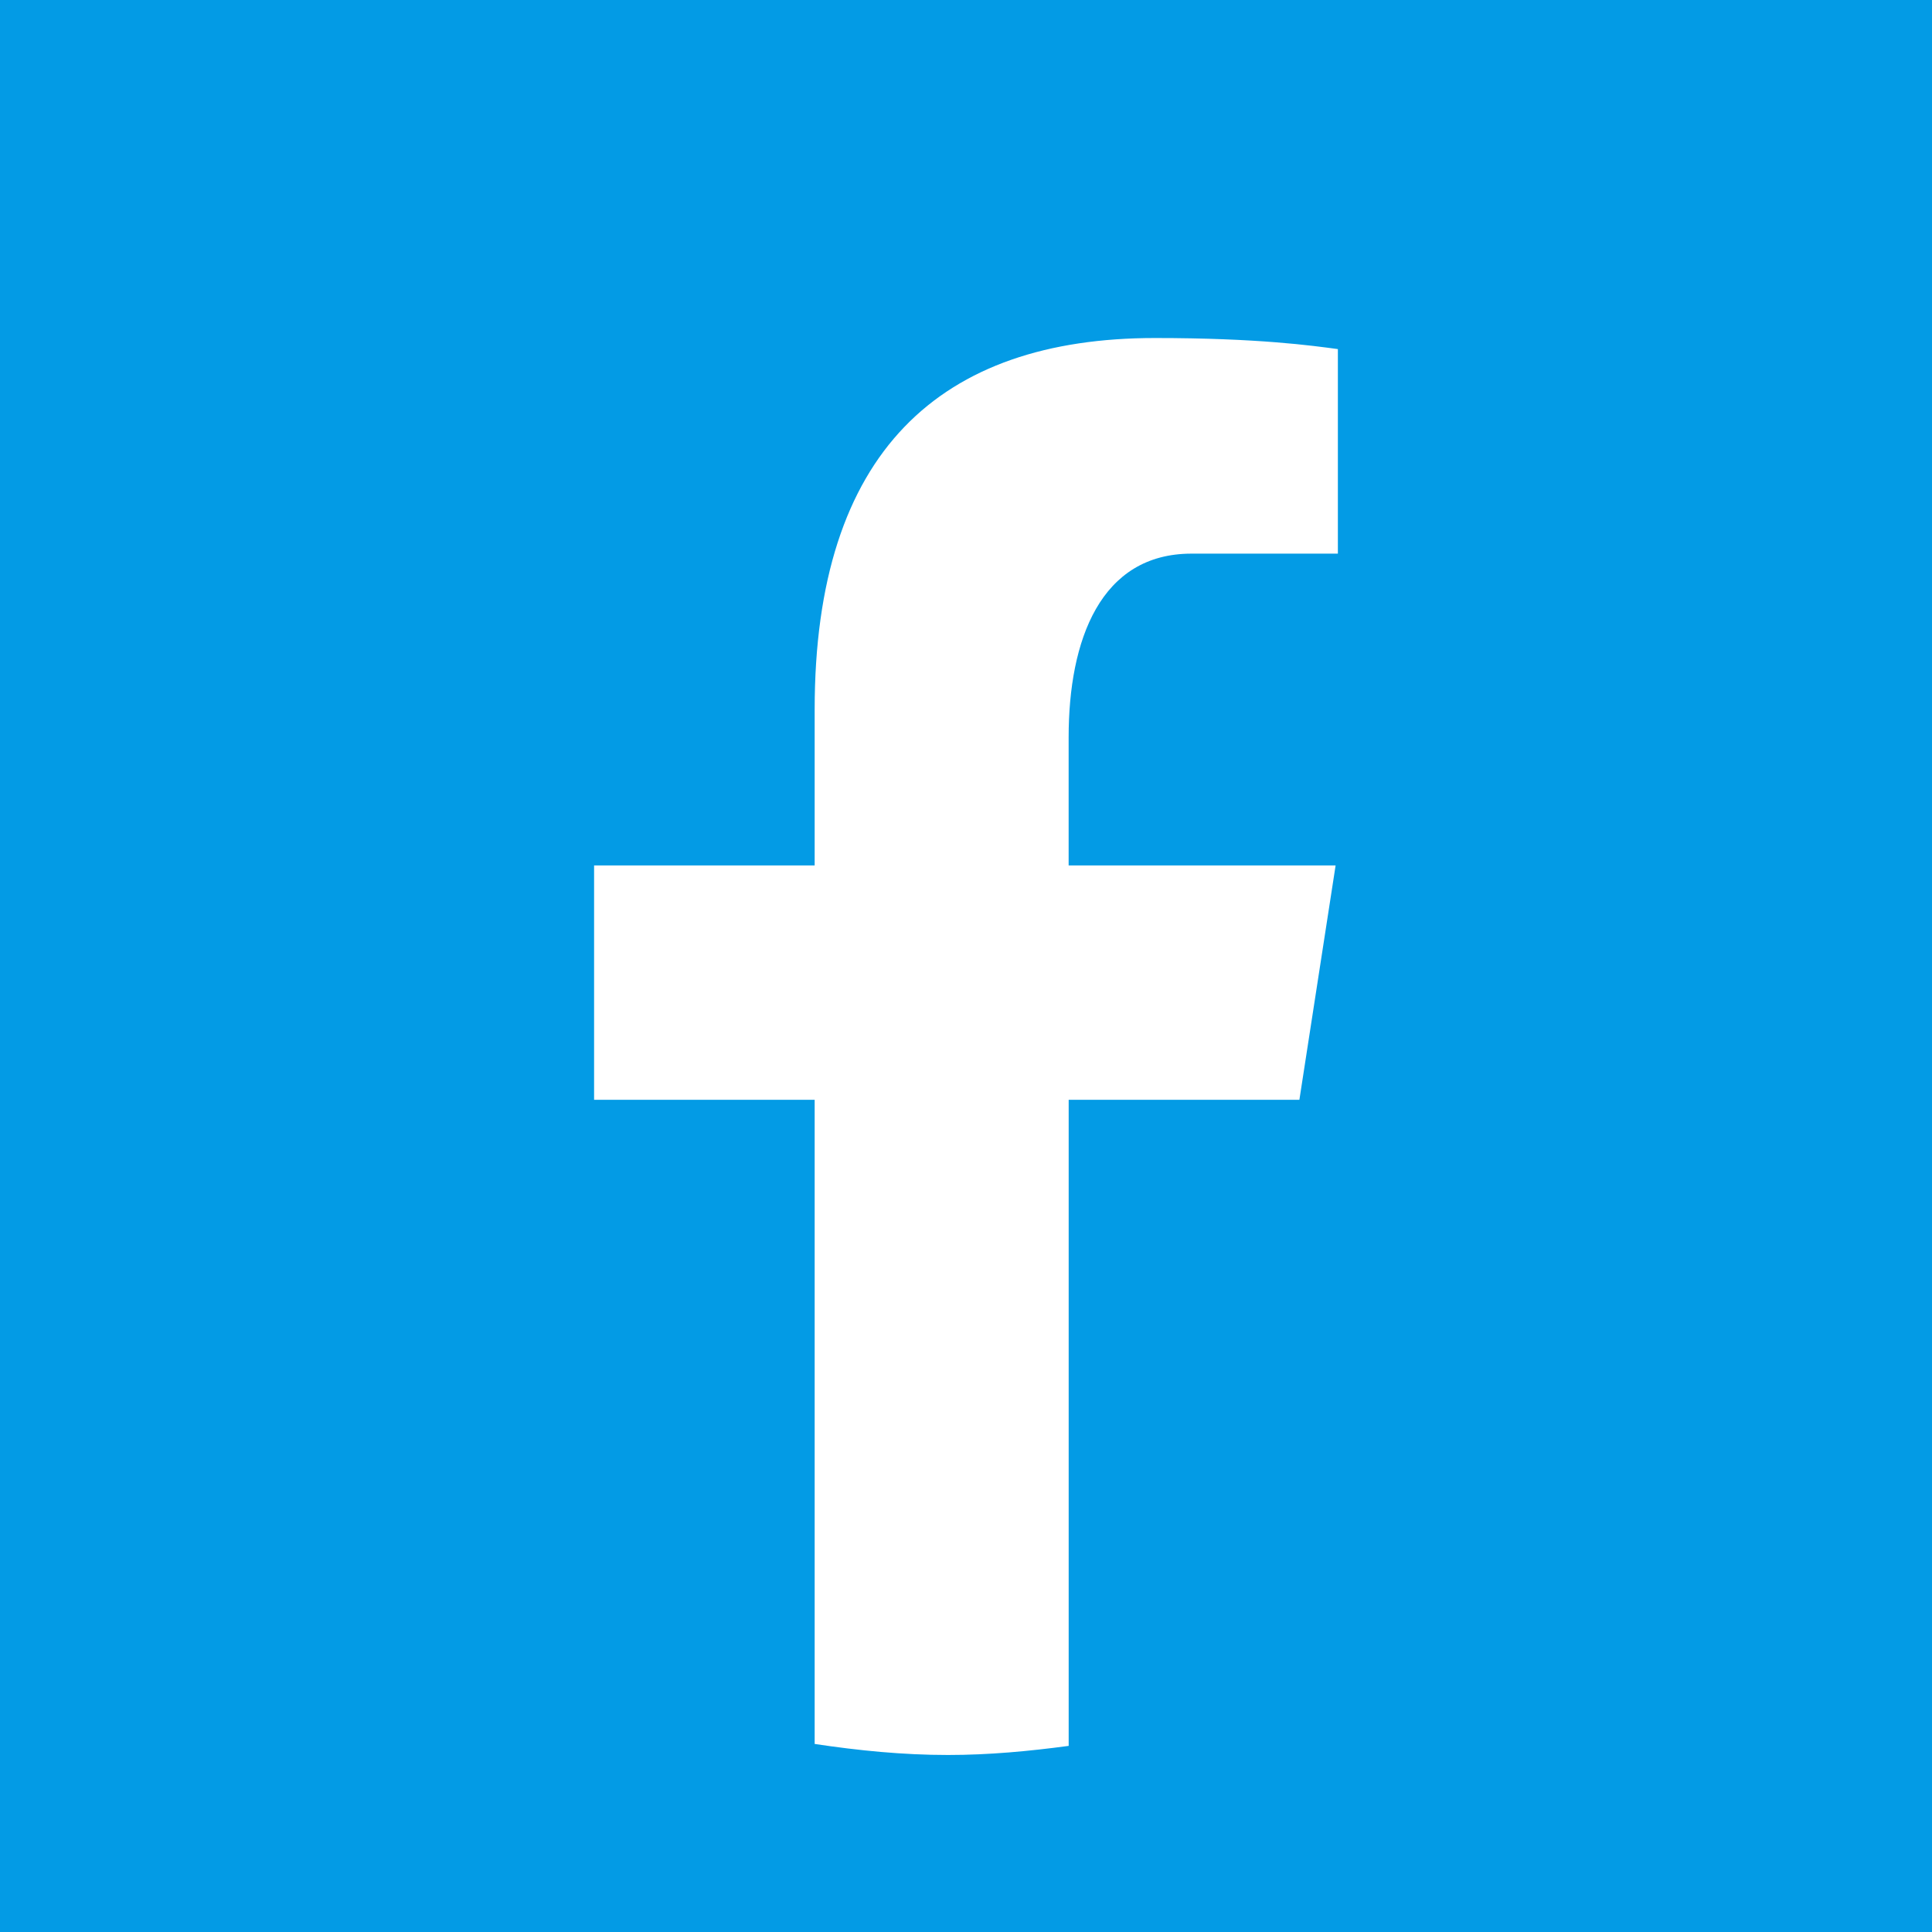
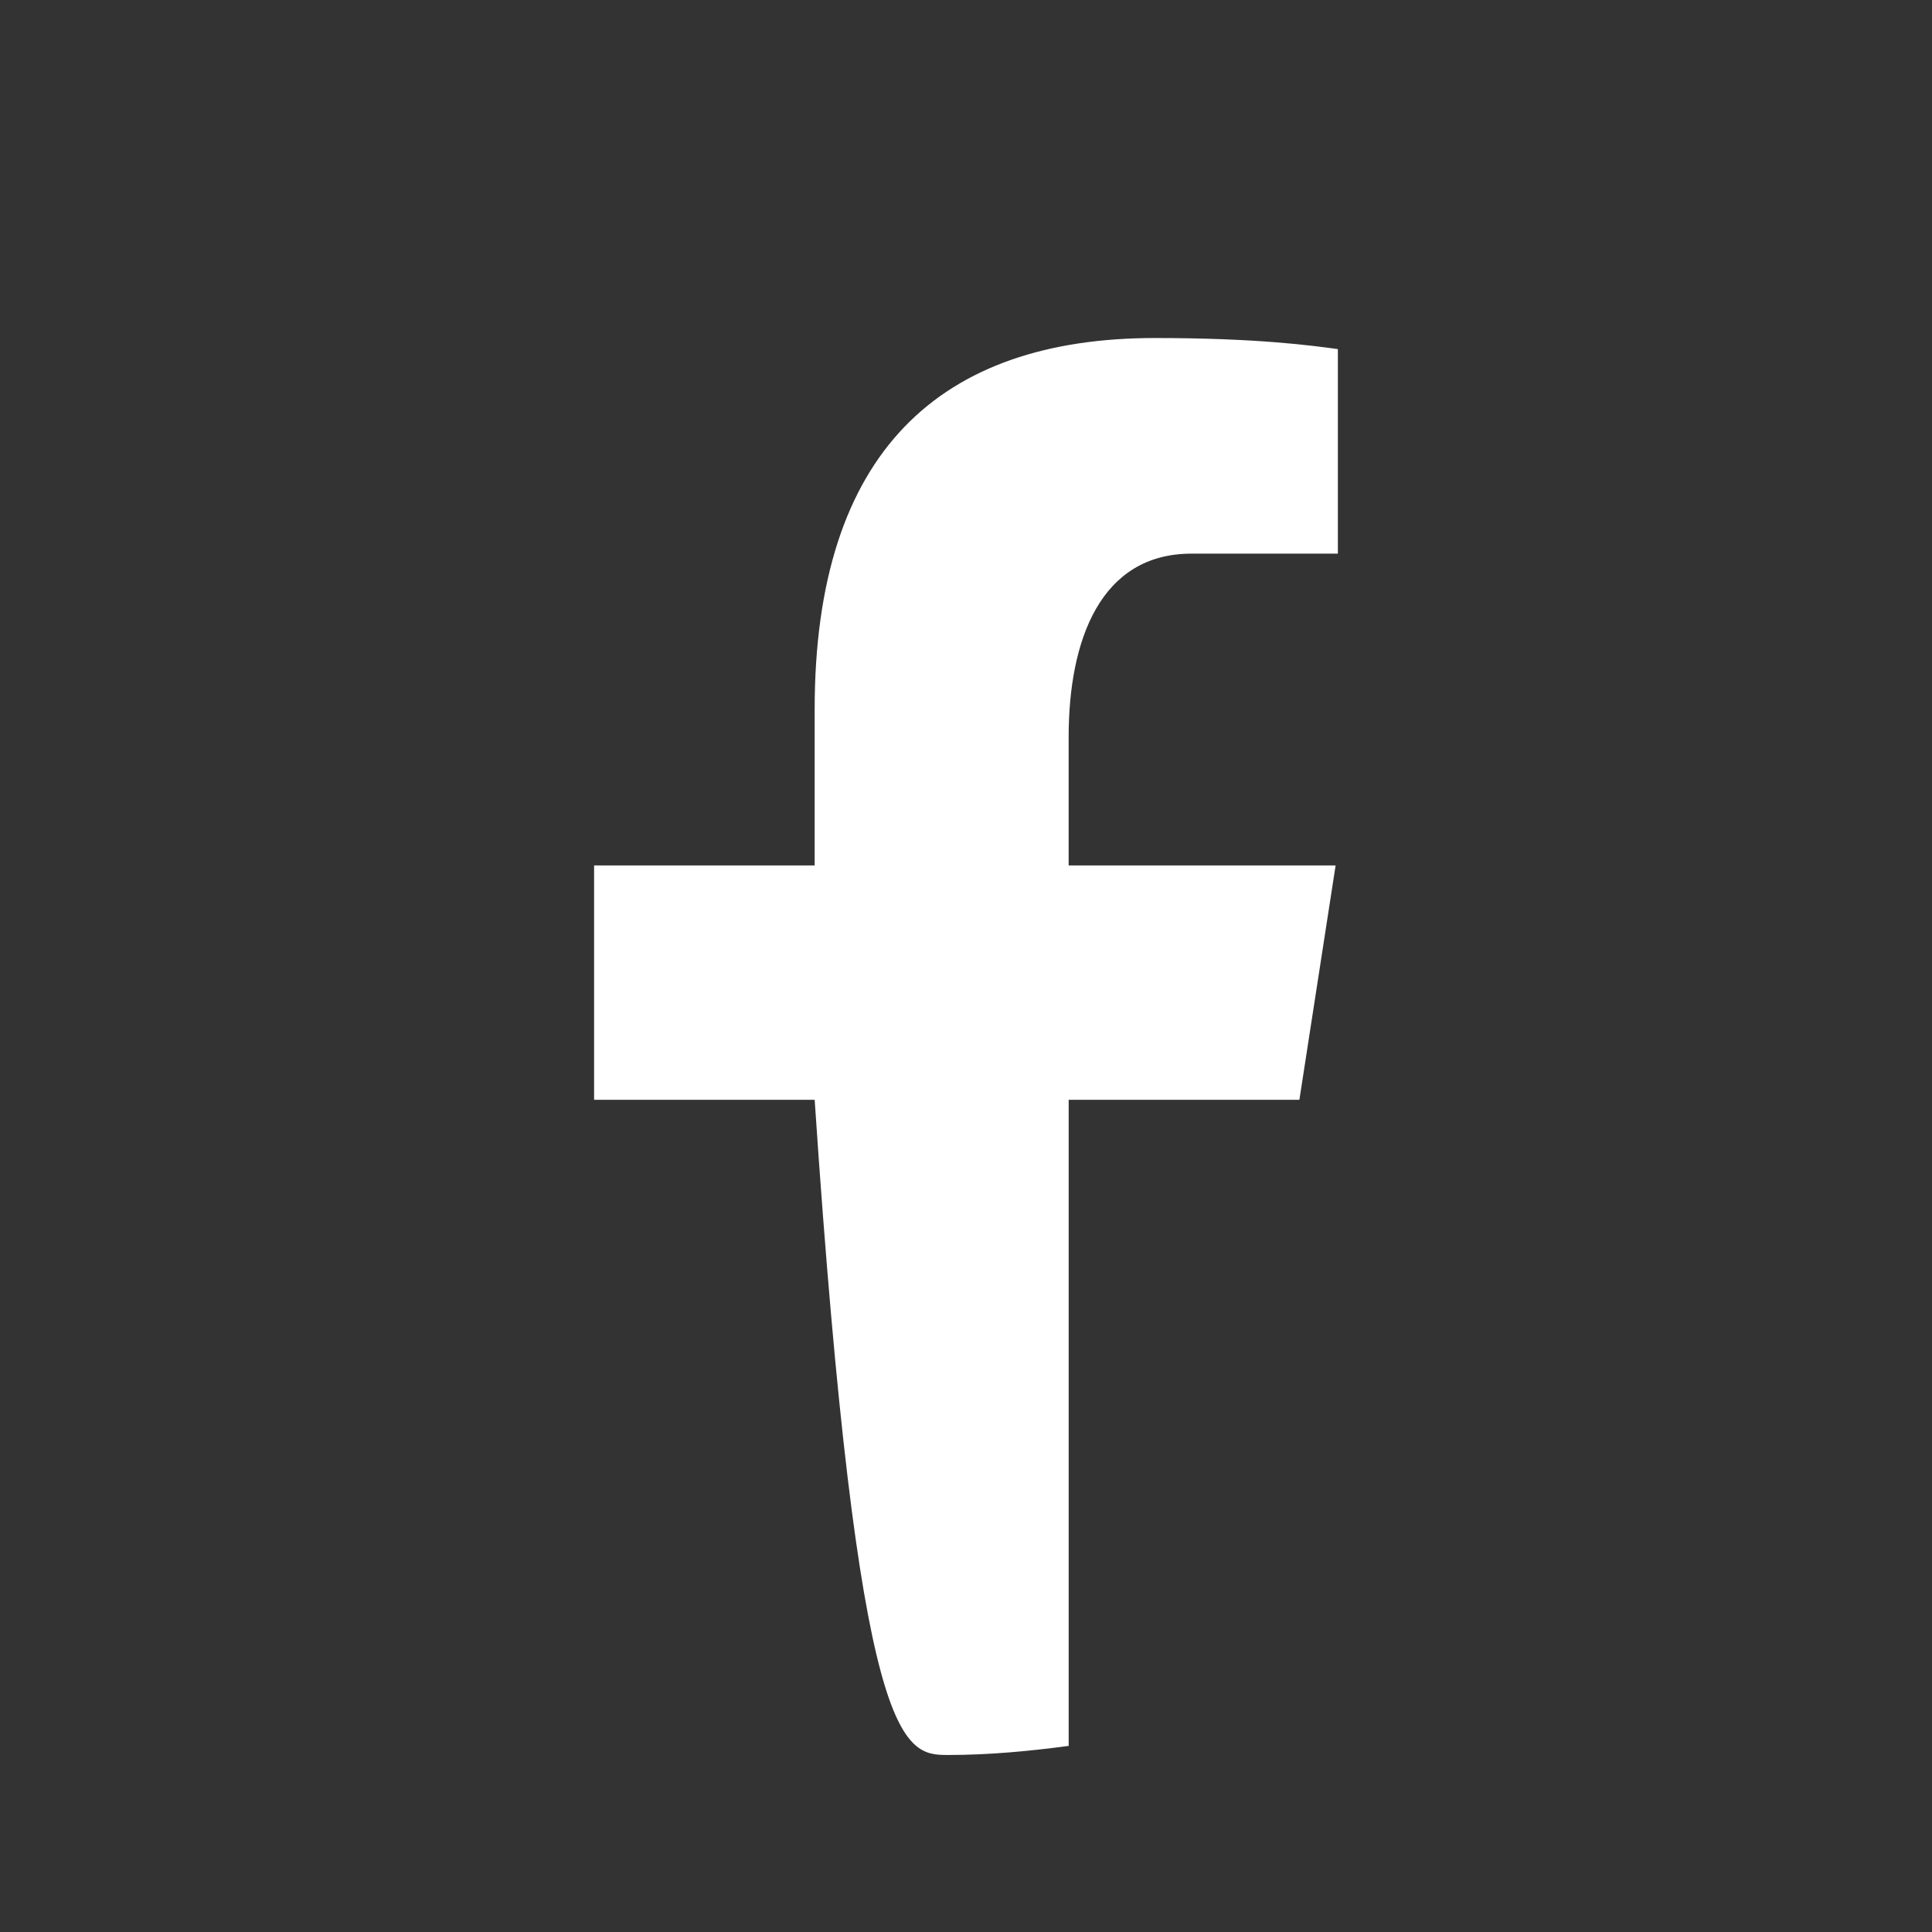
<svg xmlns="http://www.w3.org/2000/svg" viewBox="0 0 48 48" width="32px" height="32px">
  <rect x="0" y="0" width="48" height="48" fill="#333333" stroke="none" />
-   <rect width="48" height="48" style="stroke: rgb(0, 0, 0); stroke-miterlimit: 1; stroke-width: 0px; fill: rgb(3, 155, 229);" />
-   <path fill="#fff" d="M 26.551 27.324 L 32.283 27.324 L 33.183 21.501 L 26.55 21.501 L 26.55 18.318 C 26.55 15.899 27.341 13.755 29.603 13.755 L 33.239 13.755 L 33.239 8.673 C 32.6 8.587 31.249 8.398 28.696 8.398 C 23.365 8.398 20.24 11.213 20.24 17.627 L 20.24 21.501 L 14.76 21.501 L 14.76 27.324 L 20.24 27.324 L 20.24 43.328 C 21.325 43.491 22.425 43.602 23.553 43.602 C 24.573 43.602 25.569 43.508 26.551 43.376 L 26.551 27.324 Z" style="" />
+   <path fill="#fff" d="M 26.551 27.324 L 32.283 27.324 L 33.183 21.501 L 26.55 21.501 L 26.55 18.318 C 26.55 15.899 27.341 13.755 29.603 13.755 L 33.239 13.755 L 33.239 8.673 C 32.6 8.587 31.249 8.398 28.696 8.398 C 23.365 8.398 20.24 11.213 20.24 17.627 L 20.24 21.501 L 14.76 21.501 L 14.76 27.324 L 20.24 27.324 C 21.325 43.491 22.425 43.602 23.553 43.602 C 24.573 43.602 25.569 43.508 26.551 43.376 L 26.551 27.324 Z" style="" />
</svg>